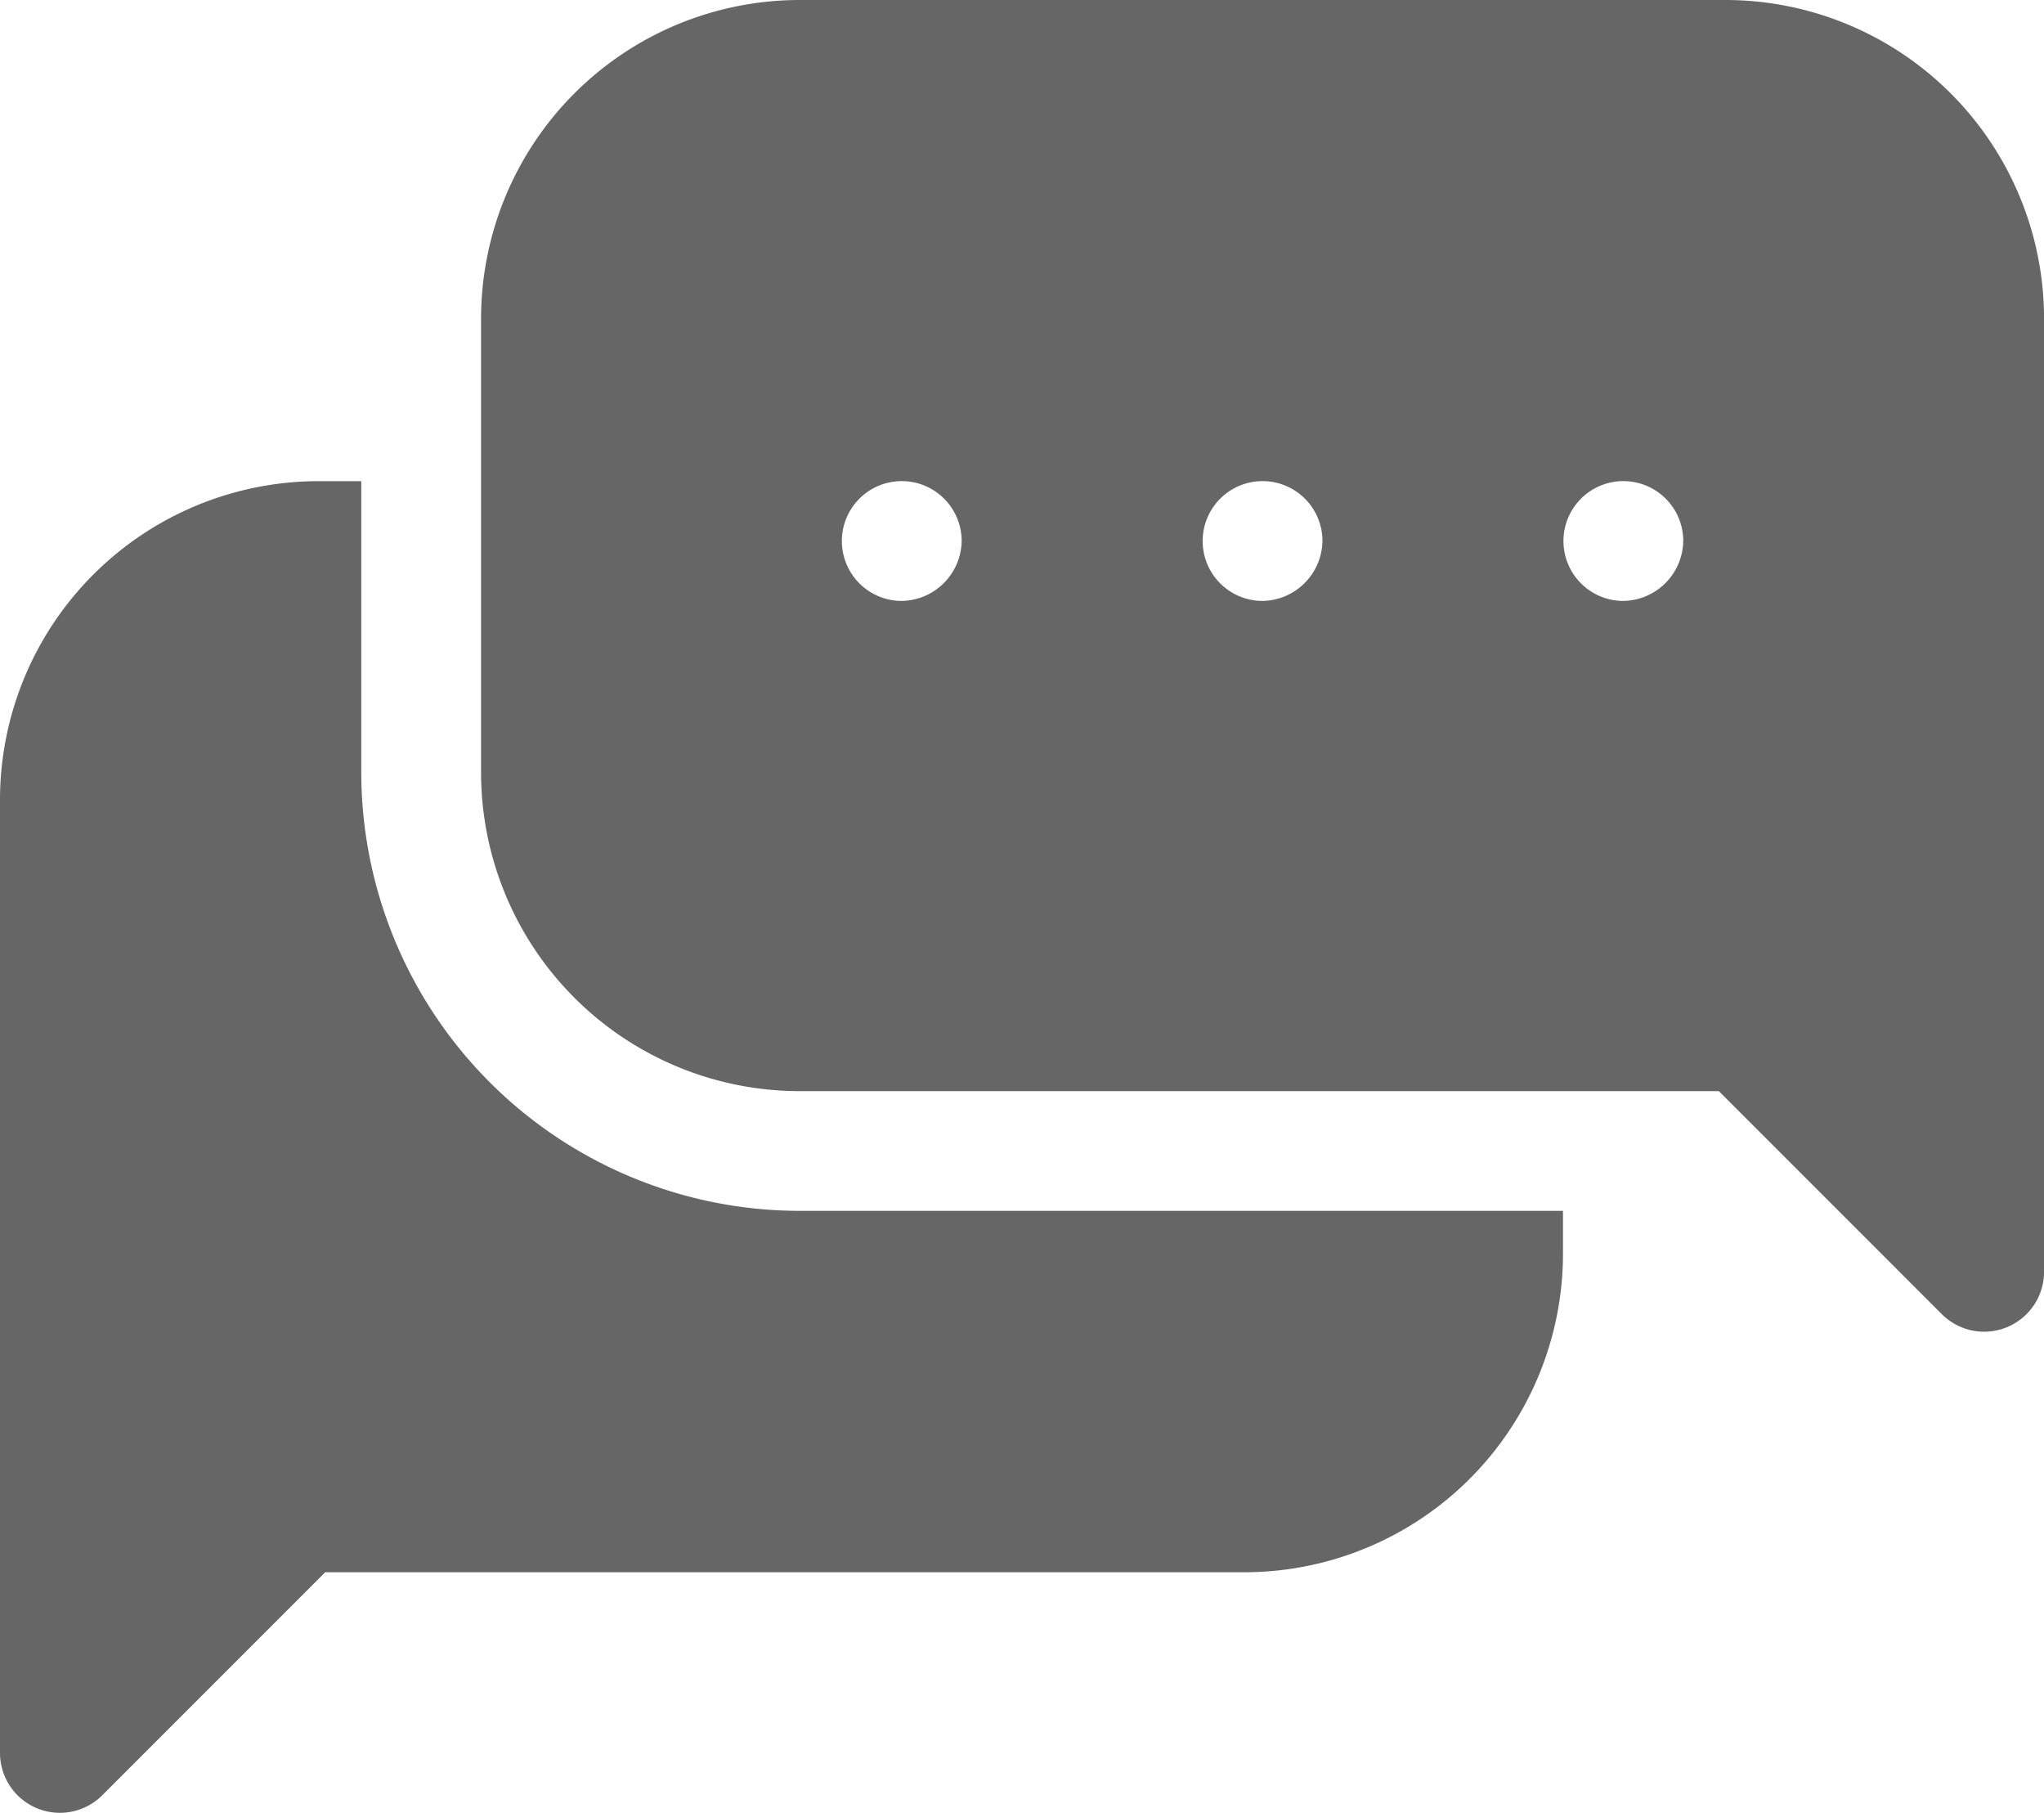
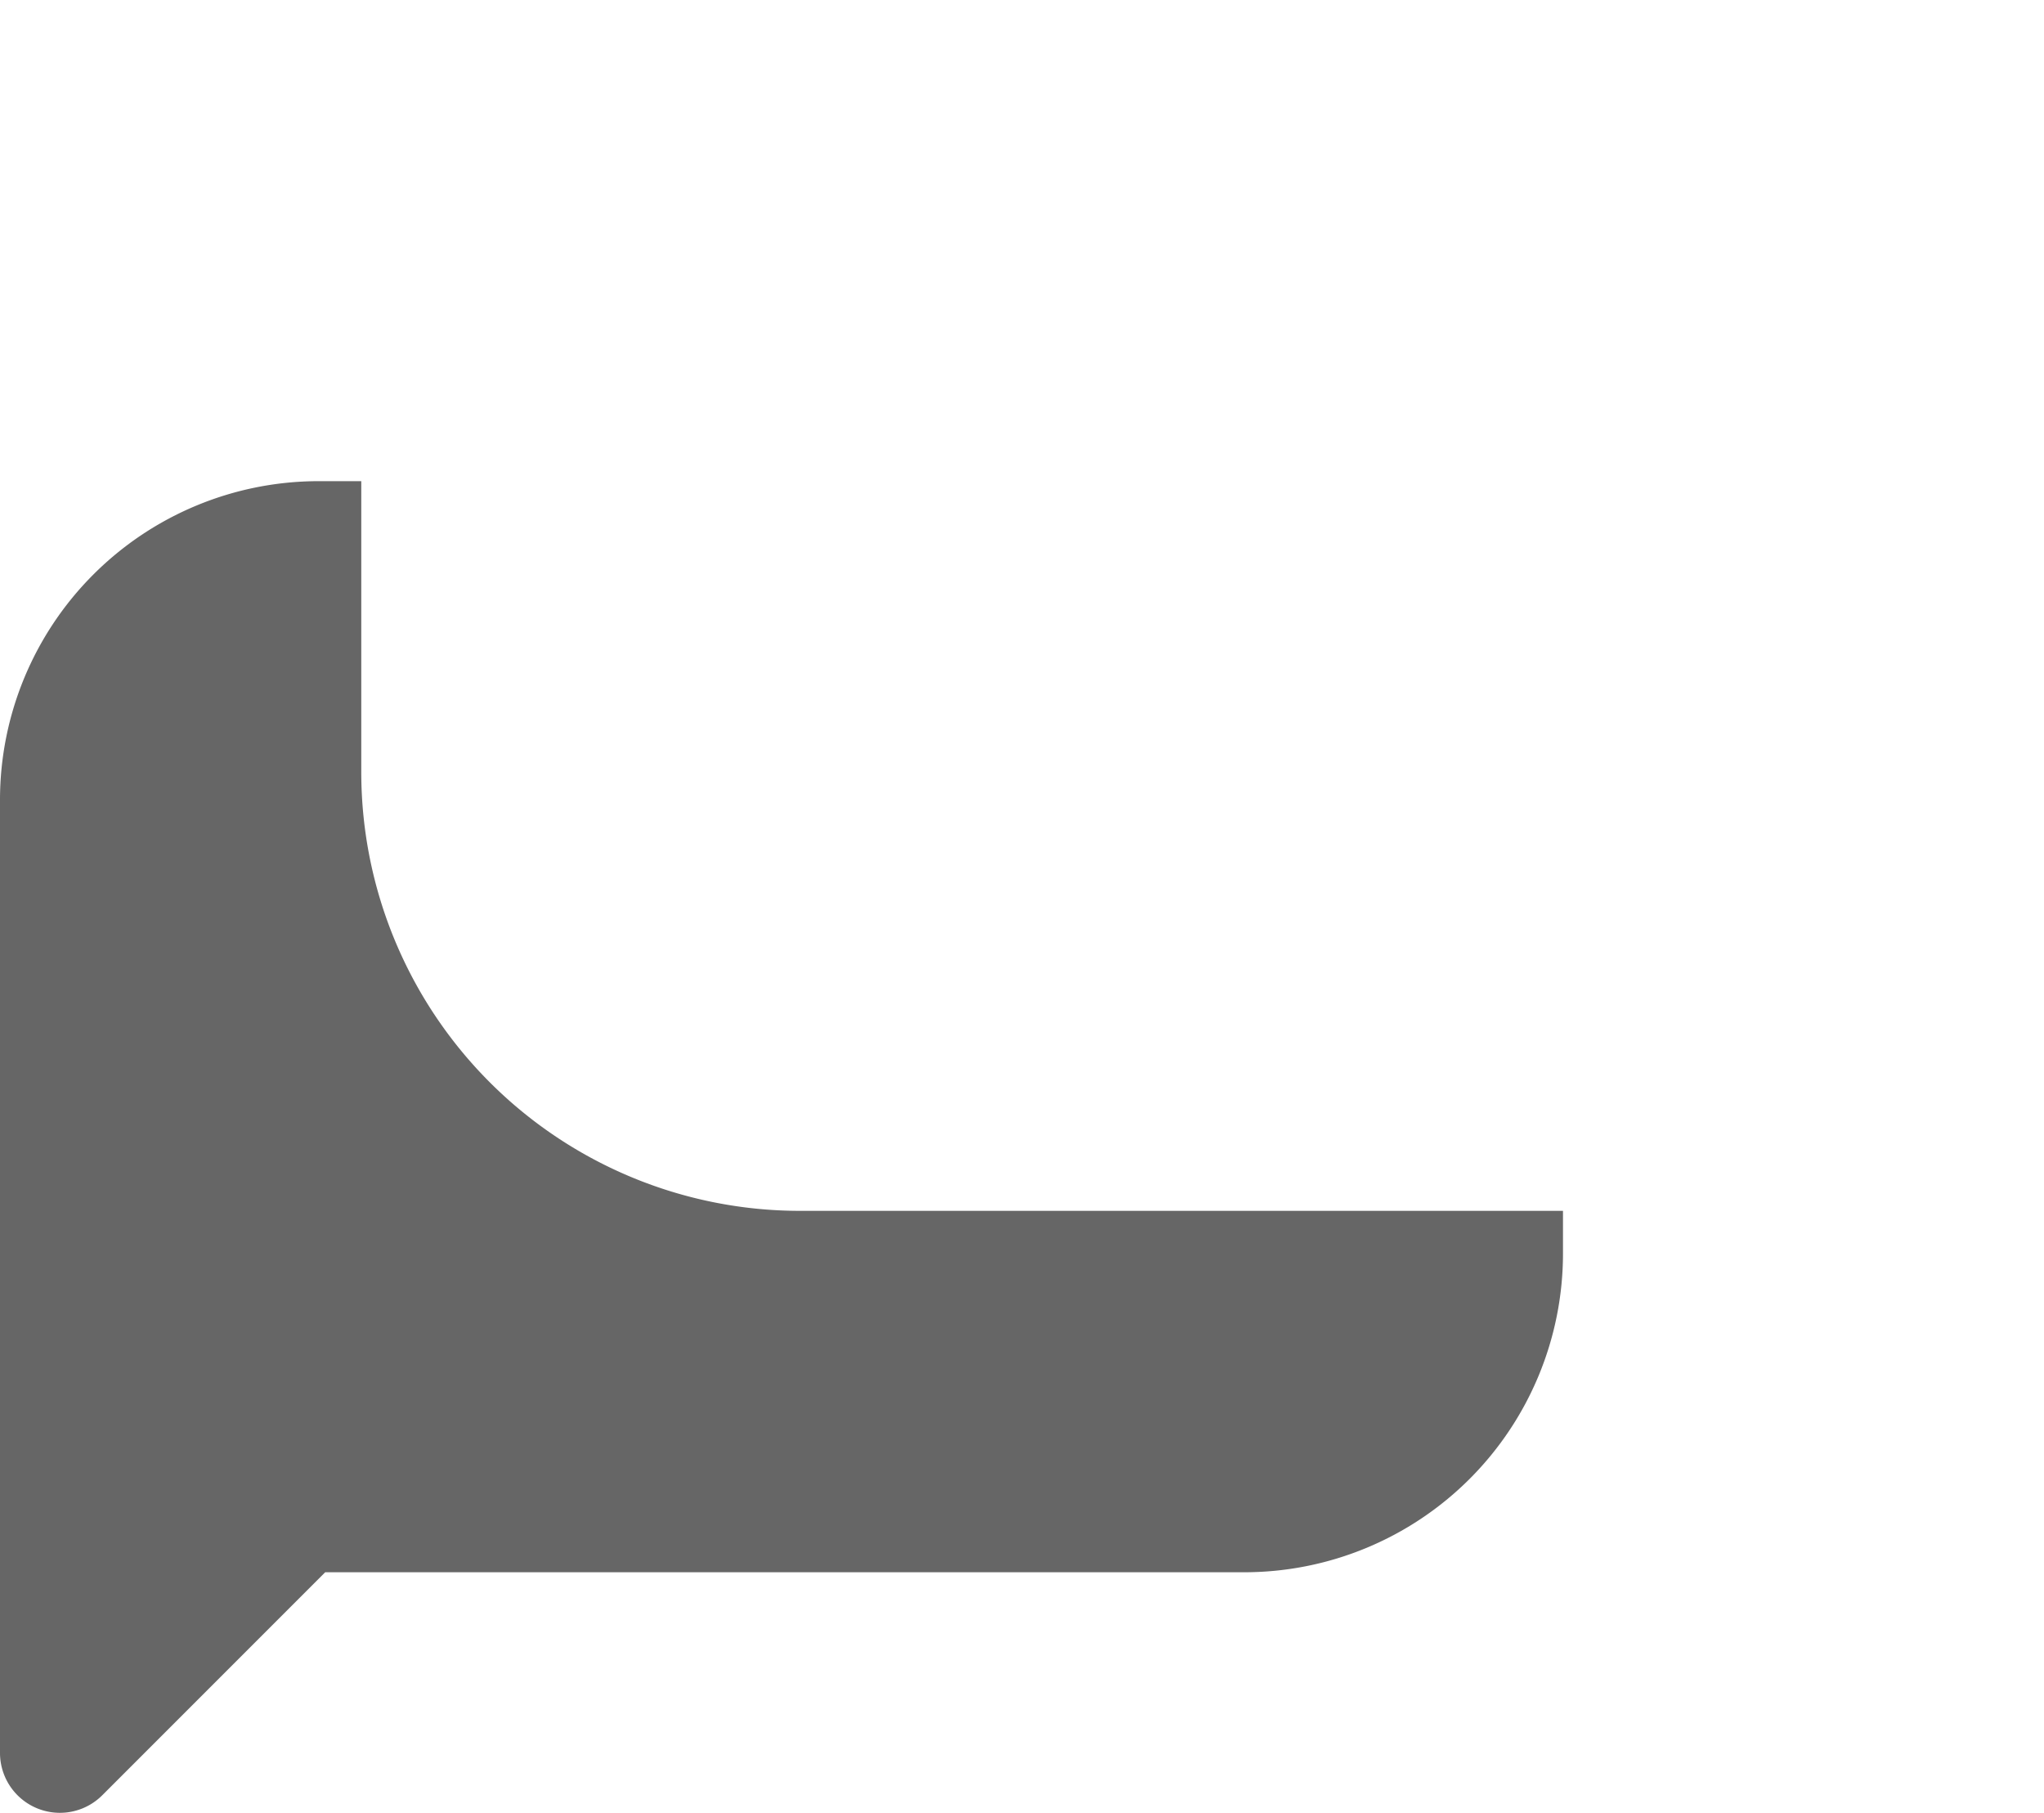
<svg xmlns="http://www.w3.org/2000/svg" width="38.665" height="34.285" viewBox="0 0 38.665 34.285">
  <g transform="translate(0 -29)">
    <path d="M6.834,155.013V149.5H6.023A6.029,6.029,0,0,0,0,155.523v18.03a1.133,1.133,0,0,0,1.934.8l4.218-4.218H23.543a6.029,6.029,0,0,0,6.023-6.023V163.3H15.122A8.3,8.3,0,0,1,6.834,155.013Z" transform="translate(0 -111.4)" fill="#666" />
-     <path d="M144.043,29h-17.52a6.029,6.029,0,0,0-6.023,6.023v8.59a6.029,6.029,0,0,0,6.023,6.023h17.391l4.218,4.218a1.133,1.133,0,0,0,1.934-.8V35.023A6.029,6.029,0,0,0,144.043,29ZM128.458,40.365a1.133,1.133,0,1,1,1.133-1.133A1.152,1.152,0,0,1,128.458,40.365Zm6.825,0a1.133,1.133,0,1,1,1.133-1.133A1.153,1.153,0,0,1,135.283,40.365Zm6.825,0a1.133,1.133,0,1,1,1.133-1.133A1.152,1.152,0,0,1,142.108,40.365Z" transform="translate(-111.4)" fill="#666" />
  </g>
</svg>